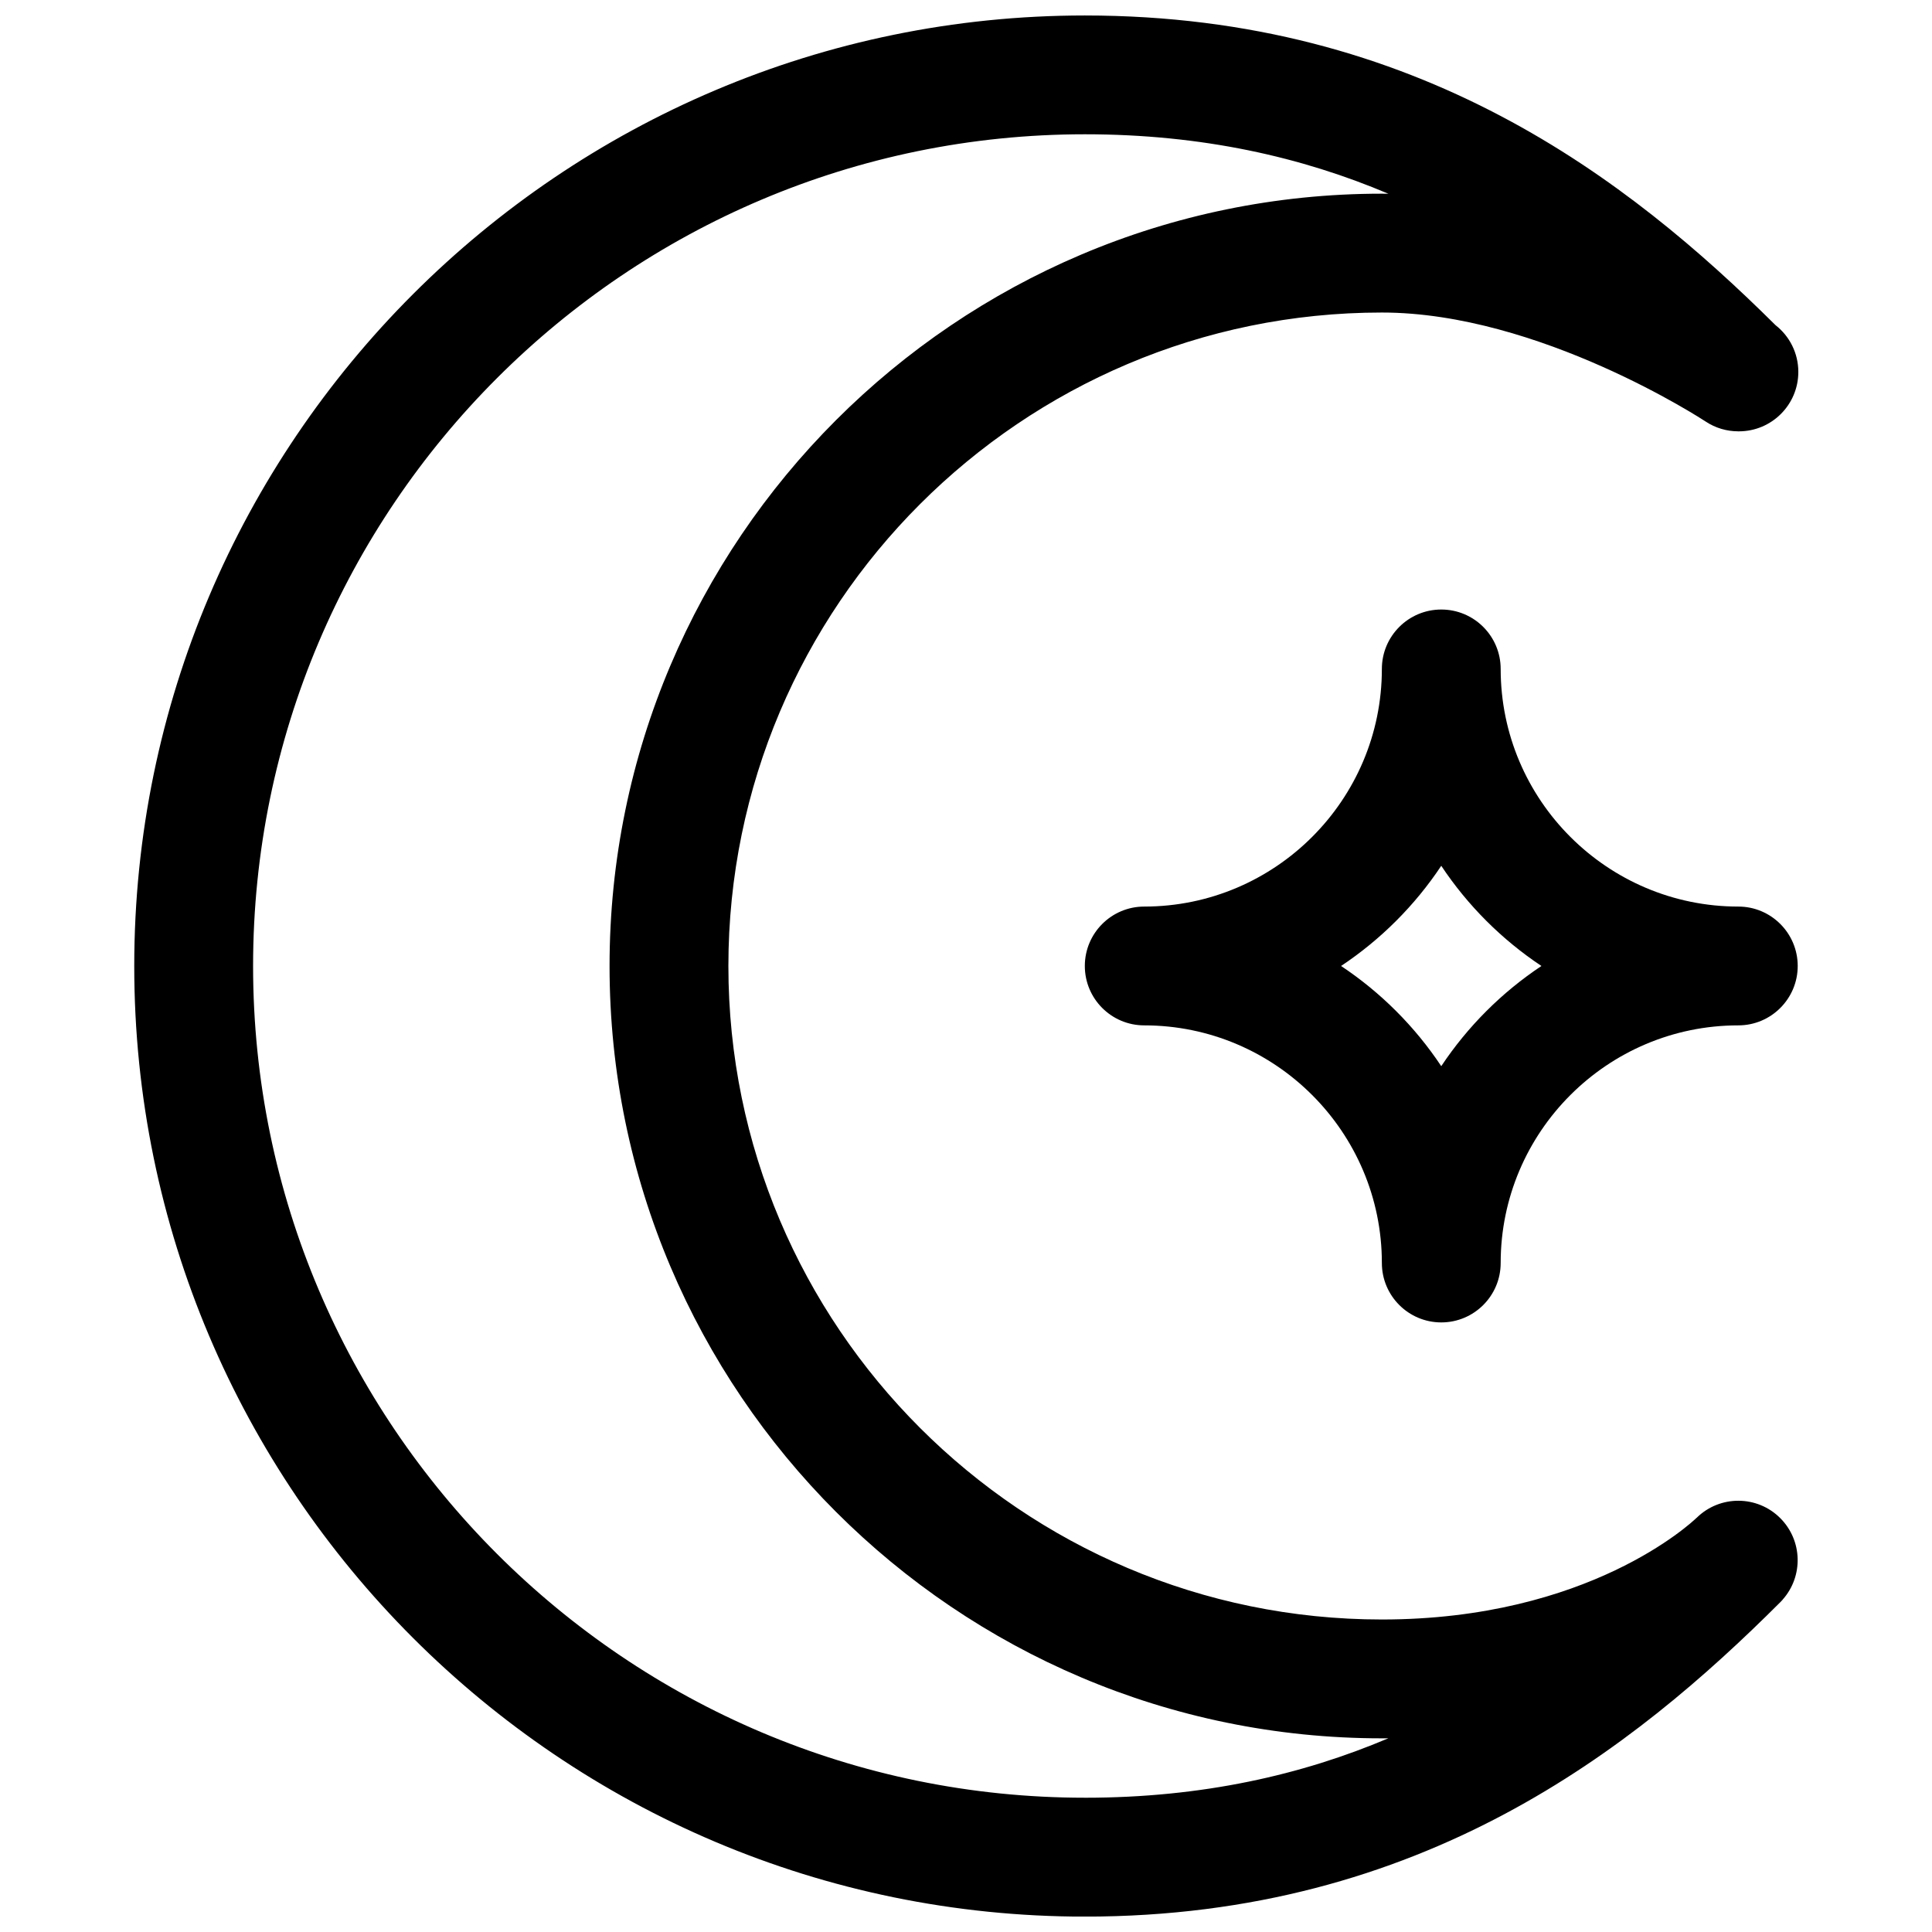
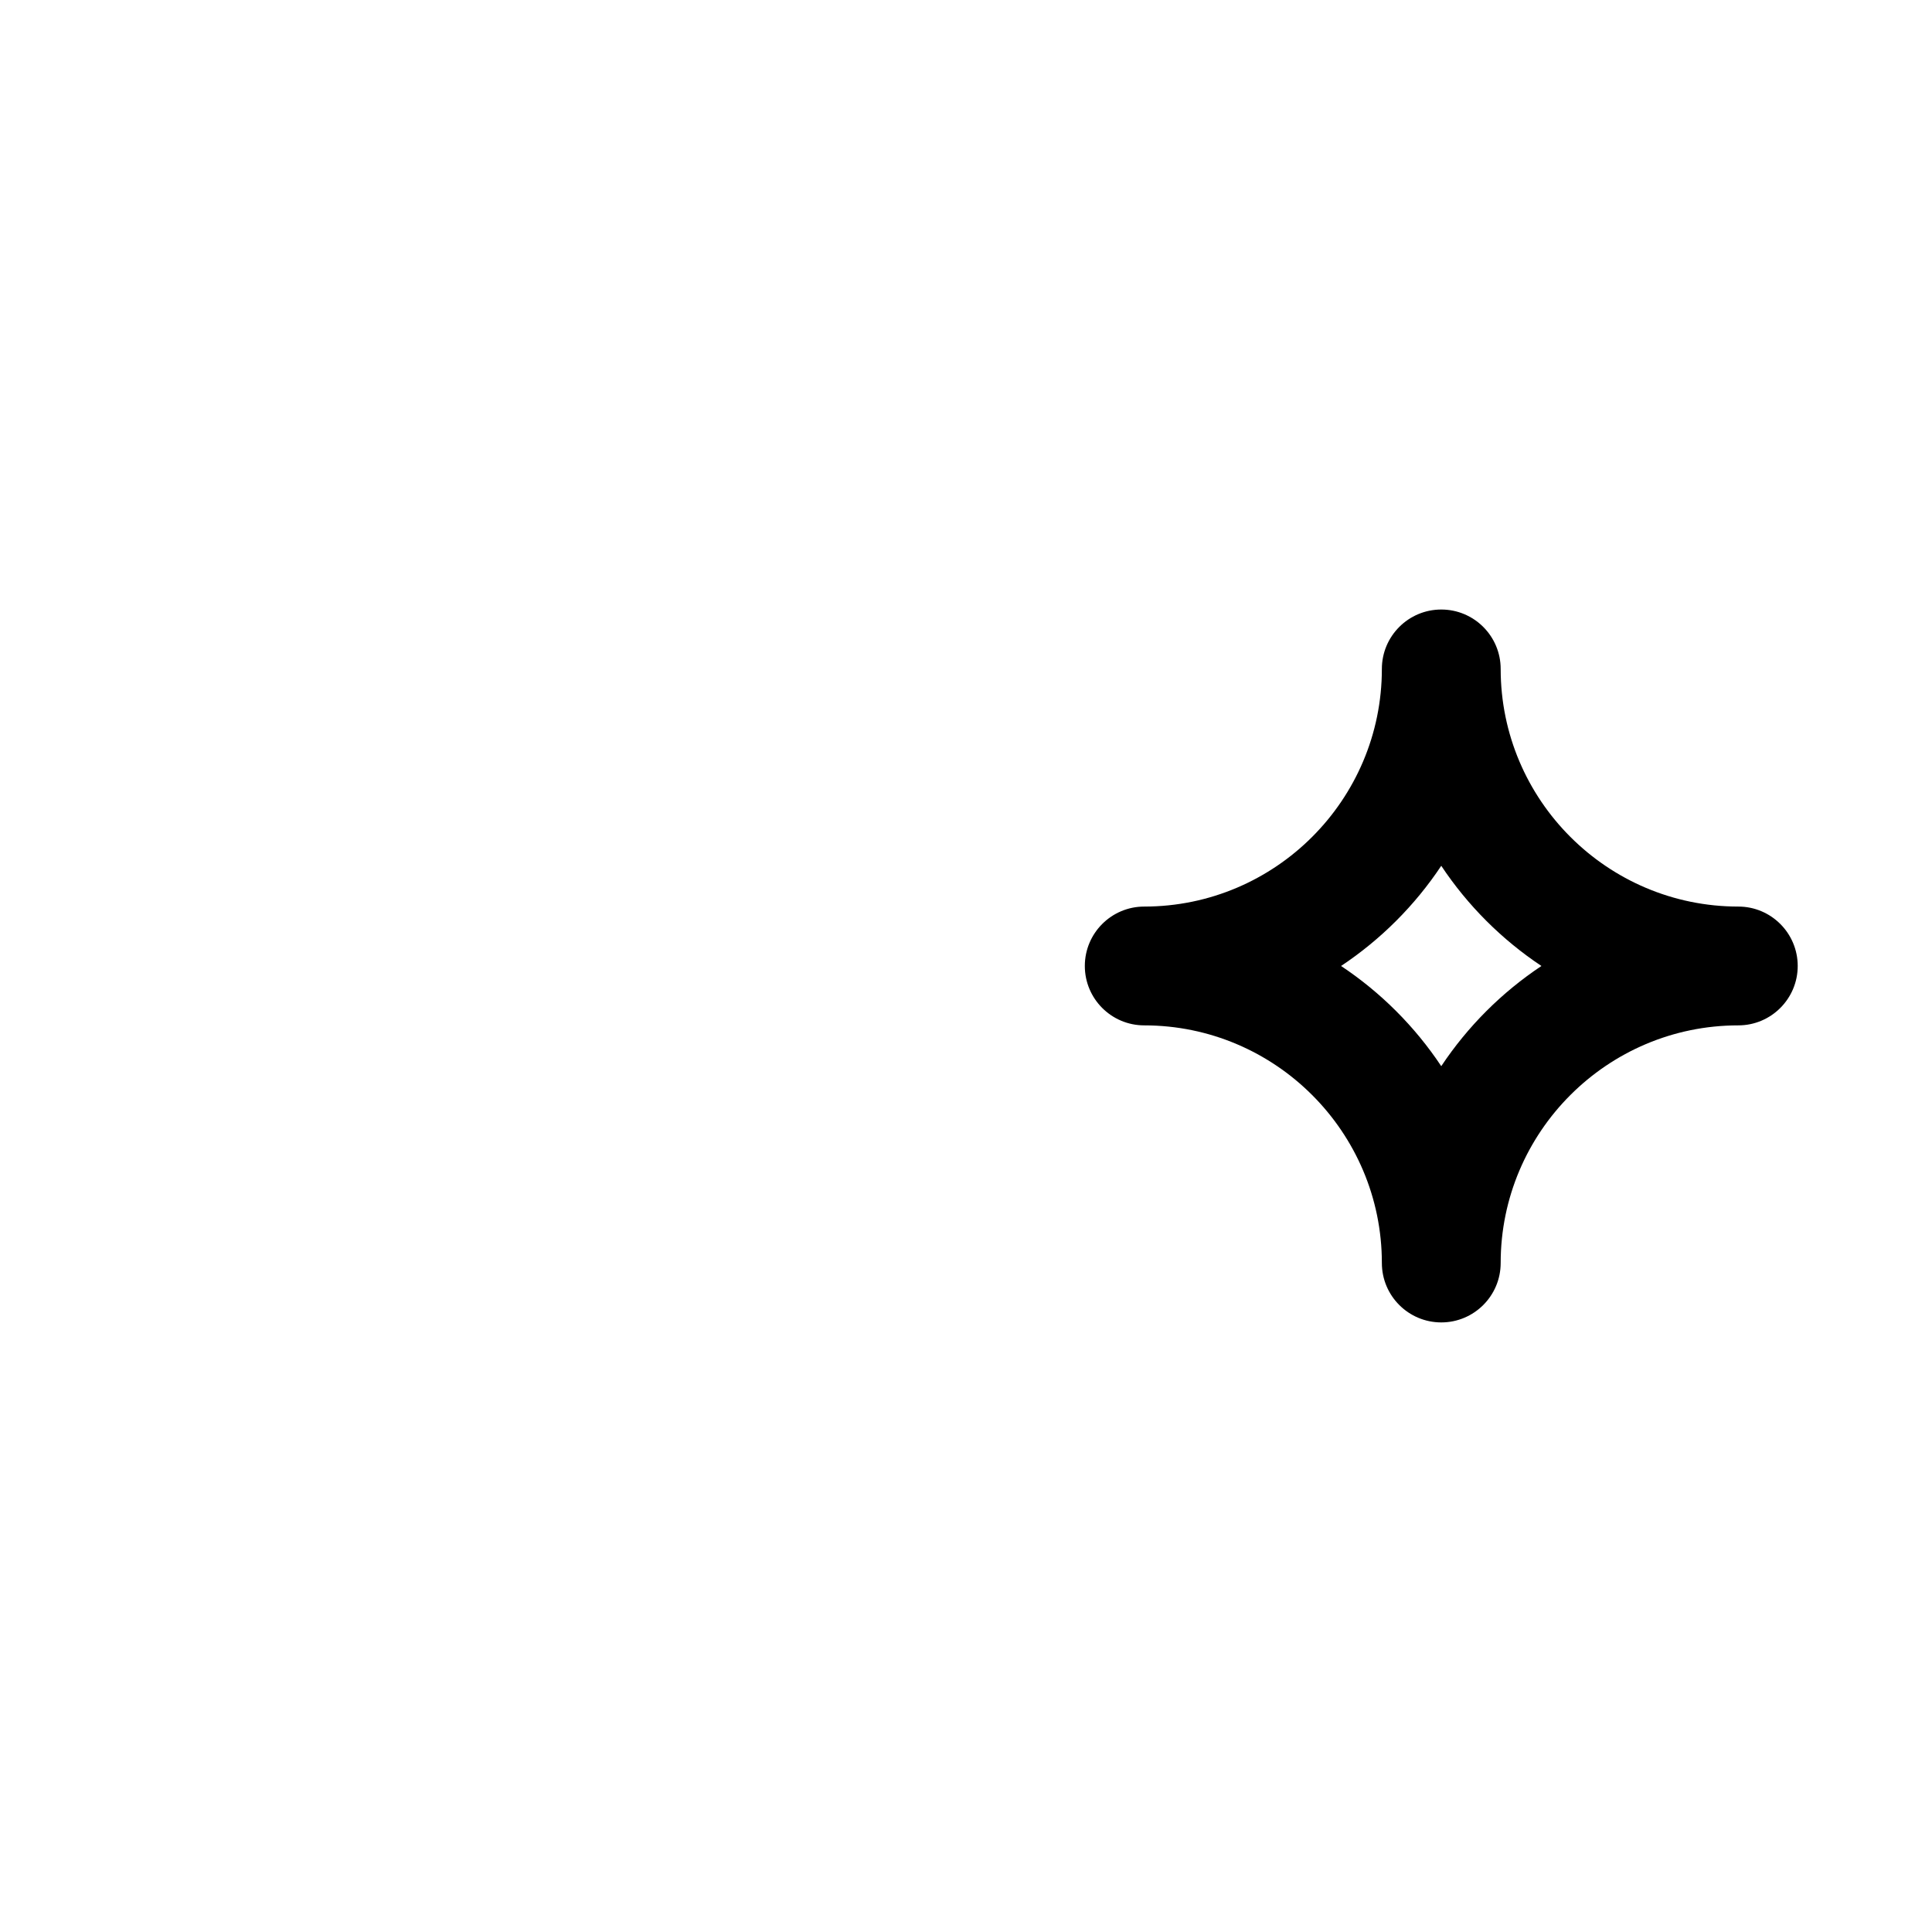
<svg xmlns="http://www.w3.org/2000/svg" width="800px" height="800px" version="1.1" viewBox="144 144 512 512">
  <defs>
    <clipPath id="a">
-       <path d="m179 148.09h442v503.81h-442z" />
+       <path d="m179 148.09h442v503.81z" />
    </clipPath>
  </defs>
  <g clip-path="url(#a)">
-     <path d="m593.62 546.23c-1.25 1.203-28.566 26.953-83.41 26.953-95.496 0-173.18-77.688-173.18-173.18s77.688-173.18 173.18-173.18c41.746 0 85.309 28.566 85.734 28.844 2.668 1.785 5.707 2.641 8.723 2.641 0.055 0 0.133 0.055 0.164 0 8.691 0 15.742-7.055 15.742-15.742 0-5.039-2.363-9.516-6.047-12.398-38.789-38.496-94.594-82.066-183.04-82.066-138.9 0-251.91 113-251.91 251.91s113 251.91 251.91 251.91c89.402 0 145.47-44.523 184.31-83.324l0.008-0.008c0-0.008 0.008-0.008 0.016-0.016 0.172-0.172 0.34-0.355 0.504-0.527 0-0.008 0.008-0.016 0.016-0.023 0.008-0.008 0.008-0.008 0.016-0.016 0.016-0.031 0.016-0.023 0.016-0.023 0.008 0 0.023-0.008 0.016-0.016 0-0.008 0.008-0.008 0.008-0.016 0 0 0-0.008 0.008-0.008 0 0 0-0.008 0.008-0.008 0-0.008 0.008-0.008 0.008-0.016 0.008-0.008 0.008-0.016 0.016-0.016v-0.008c5.488-6.18 5.273-15.641-0.645-21.57-6.102-6.121-16.023-6.152-22.172-0.082zm-162.13 74.184c-121.54 0-220.42-98.879-220.42-220.41 0-121.54 98.879-220.42 220.42-220.42 31.195 0 57.625 6.086 80.445 15.762-0.578-0.012-1.152-0.02-1.727-0.02-112.86 0-204.67 91.812-204.67 204.68 0 112.86 91.82 204.67 204.67 204.67 0.566 0 1.148 0 1.707-0.008-22.82 9.668-49.23 15.75-80.426 15.75z" />
-   </g>
+     </g>
  <path d="m604.67 384.25c-34.723 0-62.977-28.254-62.977-62.977 0-8.691-7.055-15.742-15.742-15.742-8.691 0-15.742 7.055-15.742 15.742 0 34.723-28.254 62.977-62.977 62.977-8.691 0-15.742 7.055-15.742 15.742 0 8.691 7.055 15.742 15.742 15.742 34.723 0 62.977 28.254 62.977 62.977 0 8.691 7.055 15.742 15.742 15.742 8.691 0 15.742-7.055 15.742-15.742 0-34.723 28.254-62.977 62.977-62.977 8.691 0 15.742-7.055 15.742-15.742s-7.051-15.742-15.742-15.742zm-78.723 42.297c-6.992-10.516-16.035-19.555-26.551-26.551 10.516-7 19.562-16.035 26.551-26.551 6.992 10.516 16.035 19.555 26.551 26.551-10.516 6.996-19.559 16.035-26.551 26.551z" />
</svg>